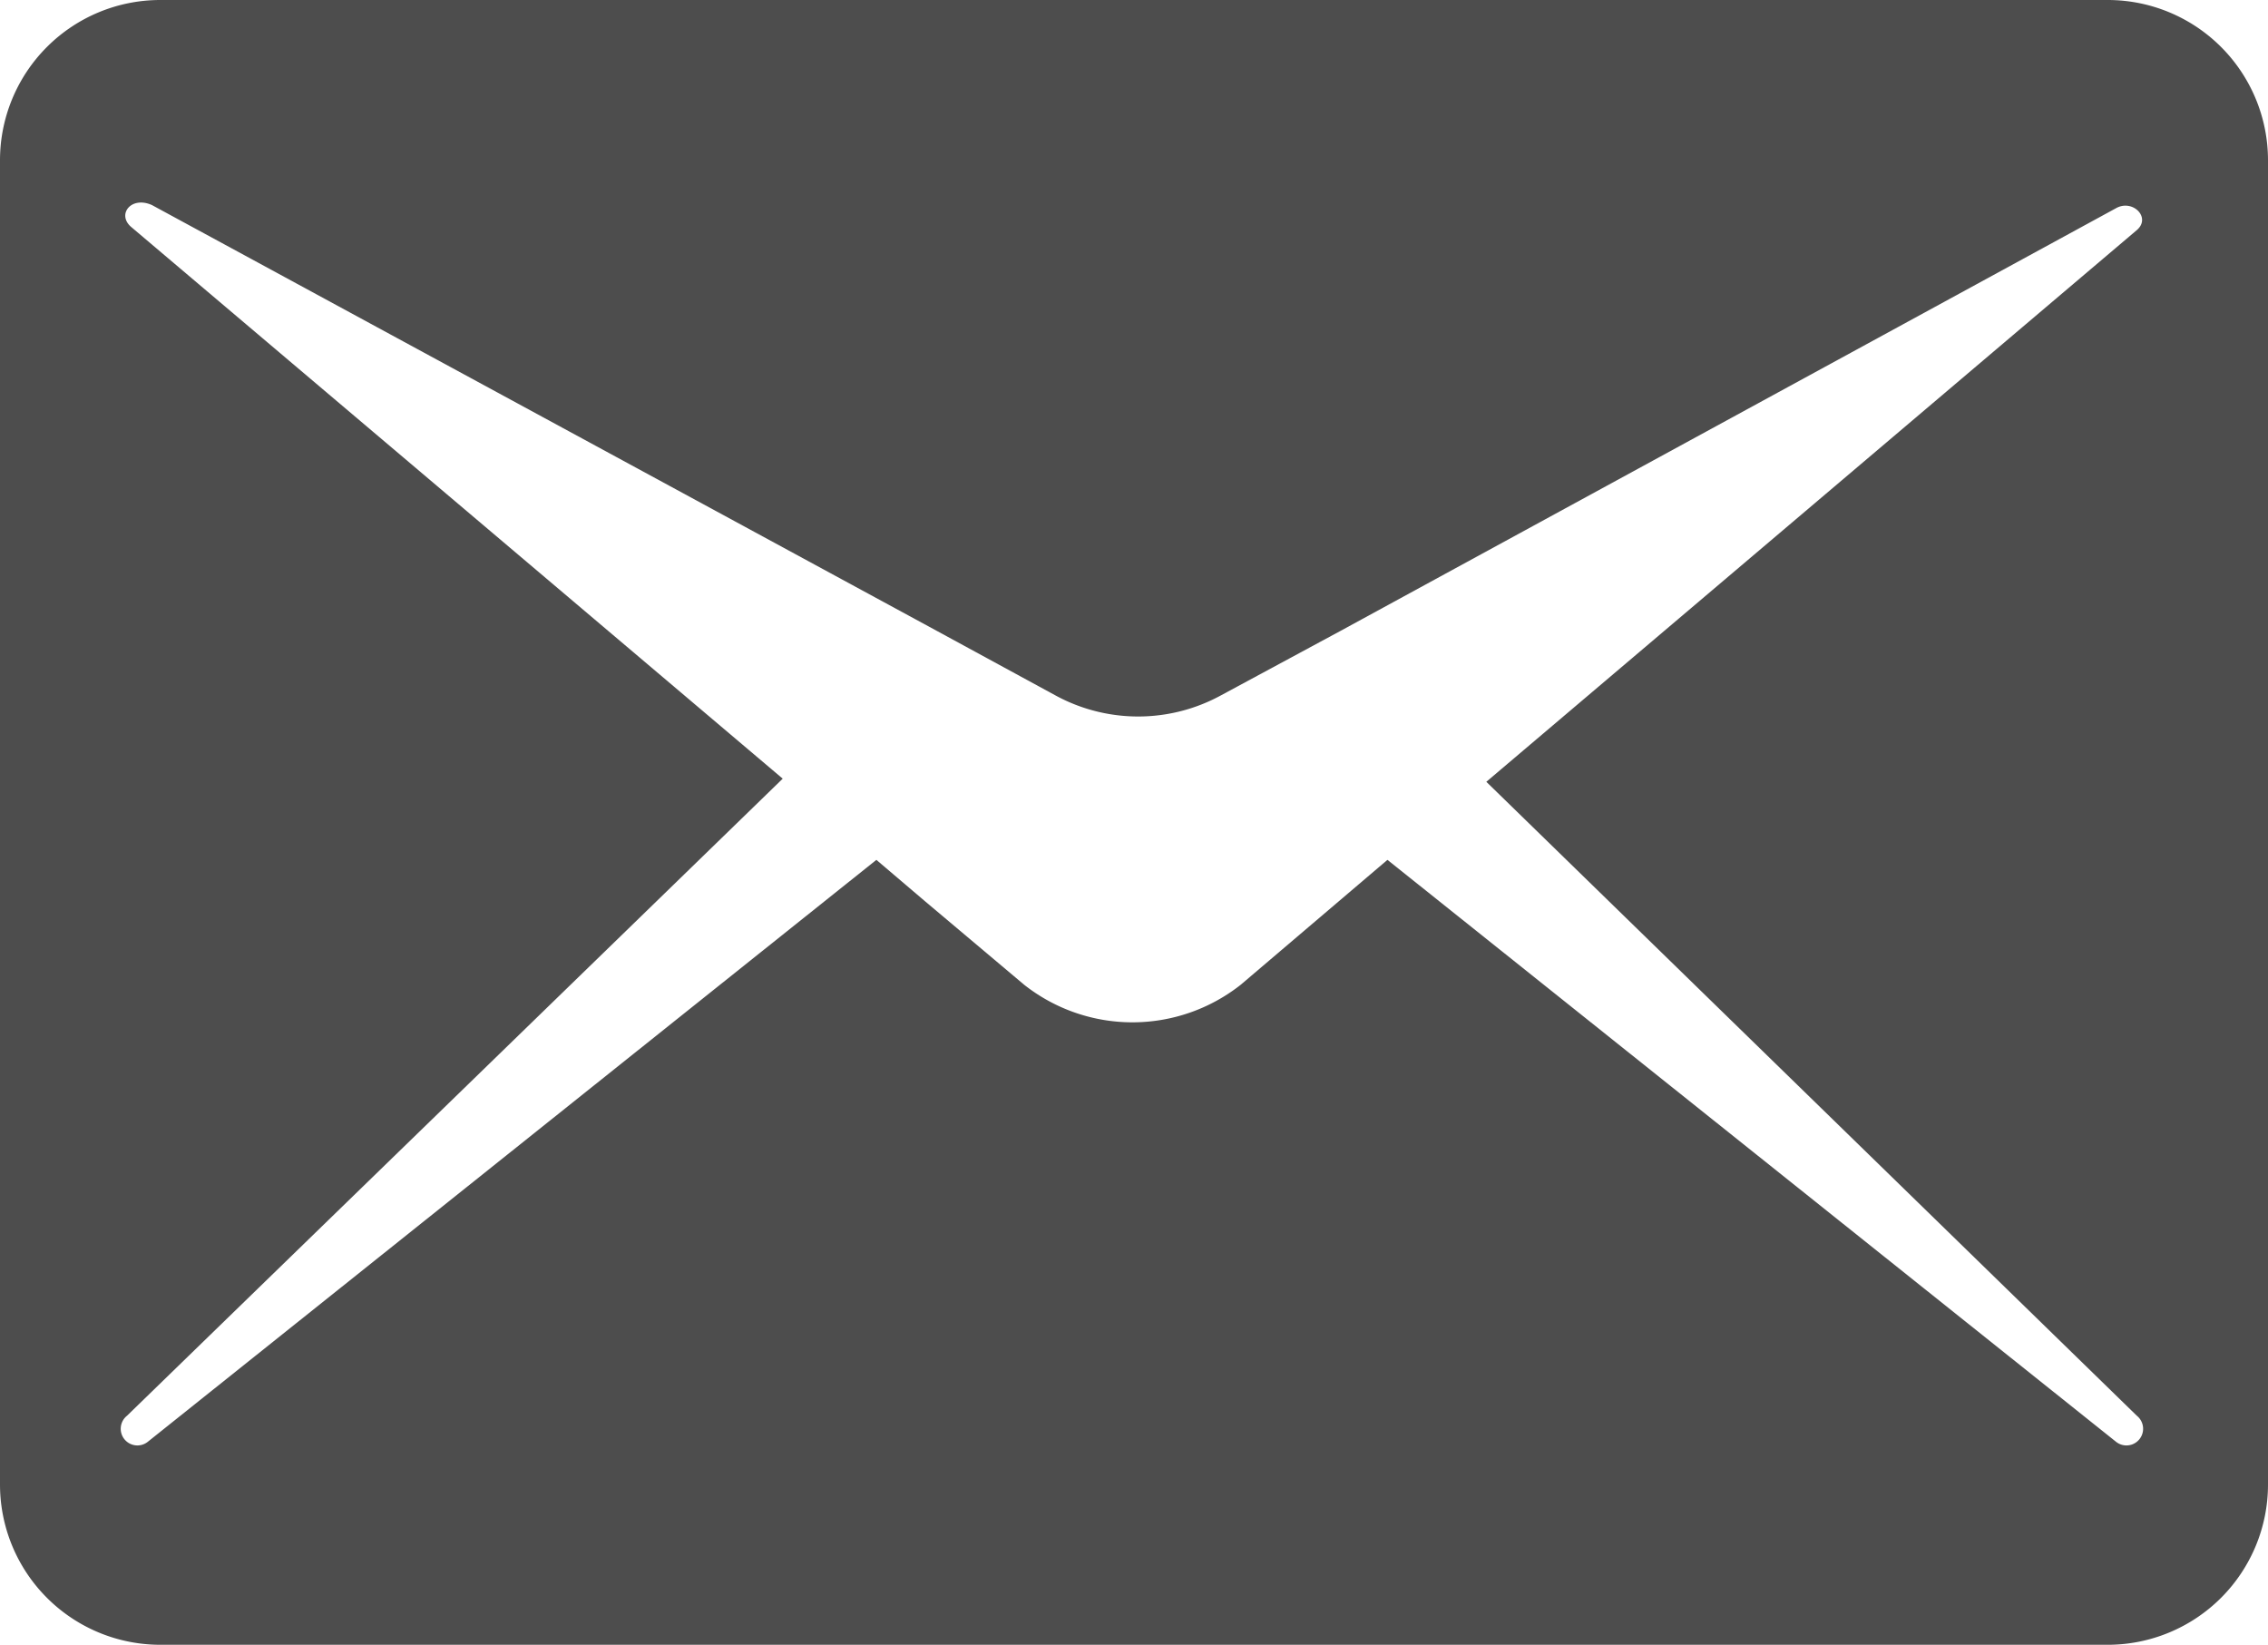
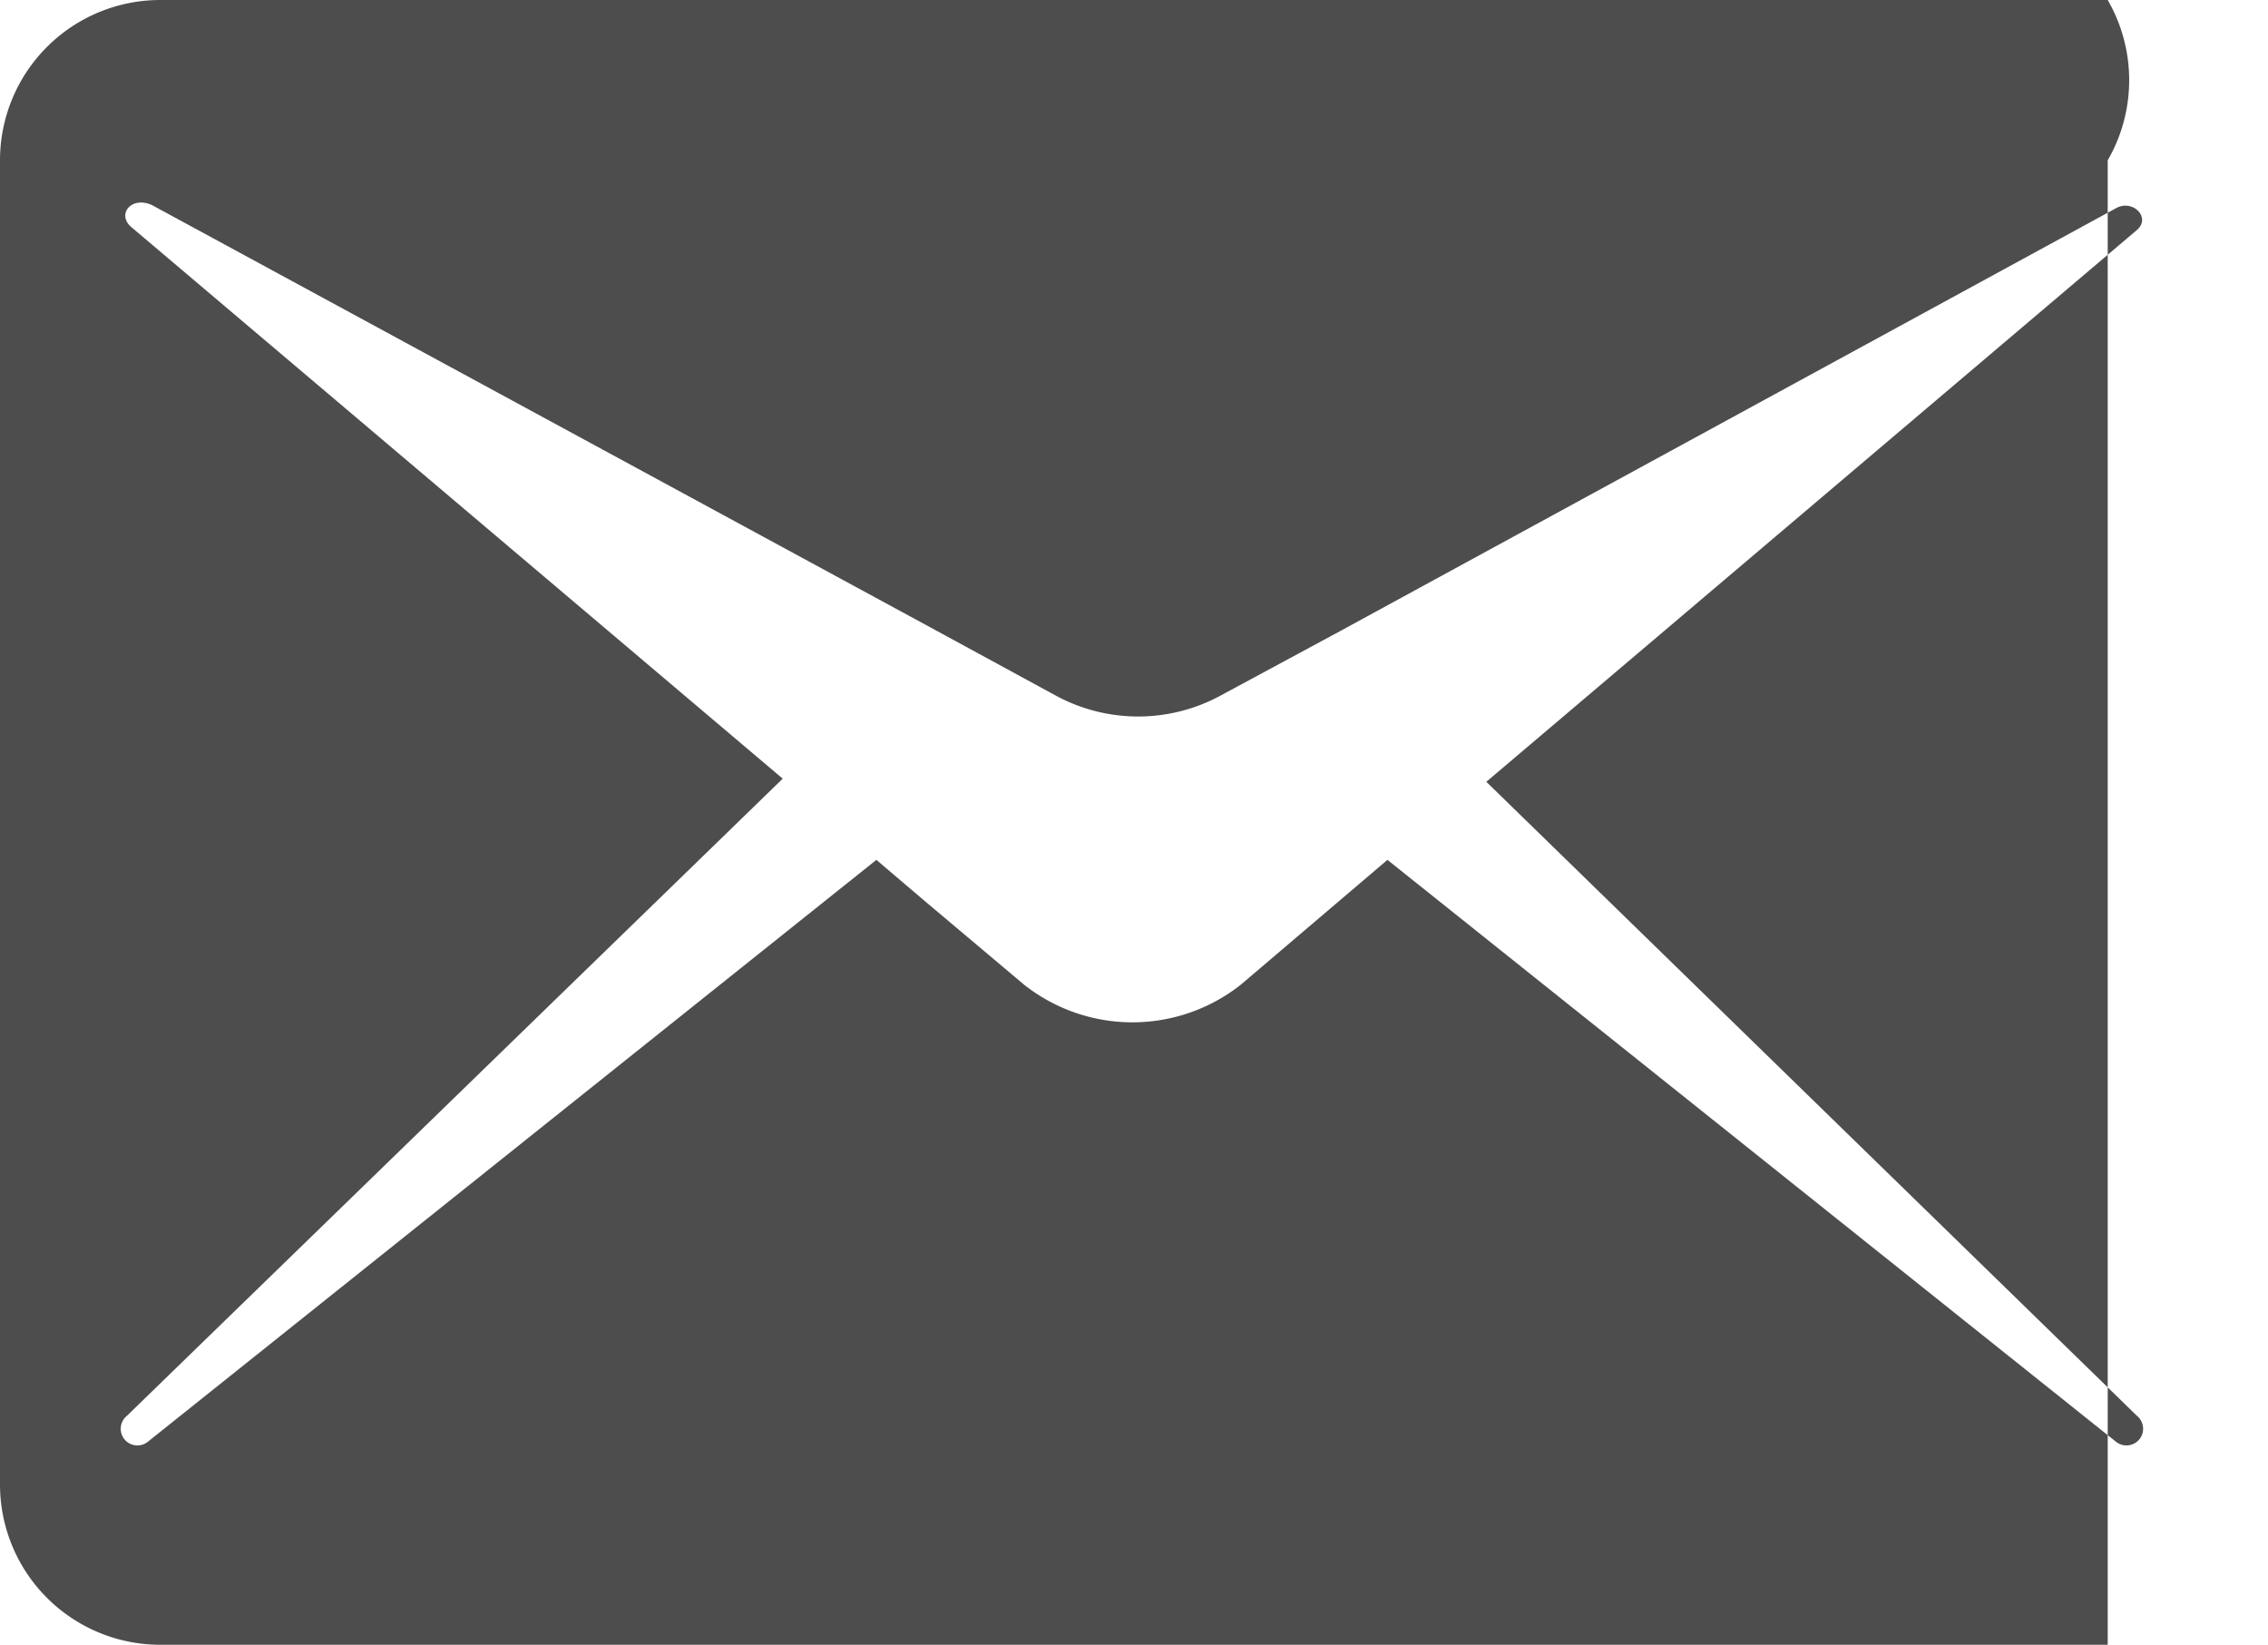
<svg xmlns="http://www.w3.org/2000/svg" viewBox="0 0 21.79 15.8">
  <defs>
    <style>.cls-1{fill:#4d4d4d;}</style>
  </defs>
  <g id="Layer_2" data-name="Layer 2">
    <g id="Layer_1-2" data-name="Layer 1">
-       <path class="cls-1" d="M20.25,0H1.54A1.54,1.54,0,0,0,0,1.54V14.26A1.54,1.54,0,0,0,1.54,15.8H20.25a1.54,1.54,0,0,0,1.54-1.54V1.54A1.54,1.54,0,0,0,20.25,0Zm.28,13.6a.16.16,0,0,1-.2.25l-7-5.59-.47.4-.94.8a1.68,1.68,0,0,1-2.08,0l-.95-.8-.47-.4-7,5.59a.16.16,0,0,1-.2-.25L7.52,7.48,1.26,2.18c-.14-.12,0-.3.2-.21L9,6.06l1.14.62a1.66,1.66,0,0,0,1.59,0l1.15-.62L20.33,2c.16-.09.34.09.2.21l-6.25,5.3Z" />
+       <path class="cls-1" d="M20.25,0H1.54A1.54,1.54,0,0,0,0,1.54V14.26A1.54,1.54,0,0,0,1.54,15.8H20.25V1.54A1.54,1.54,0,0,0,20.25,0Zm.28,13.6a.16.16,0,0,1-.2.25l-7-5.59-.47.4-.94.8a1.68,1.68,0,0,1-2.08,0l-.95-.8-.47-.4-7,5.59a.16.16,0,0,1-.2-.25L7.52,7.48,1.26,2.18c-.14-.12,0-.3.2-.21L9,6.06l1.14.62a1.66,1.66,0,0,0,1.59,0l1.15-.62L20.33,2c.16-.09.34.09.2.21l-6.25,5.3Z" />
    </g>
  </g>
</svg>